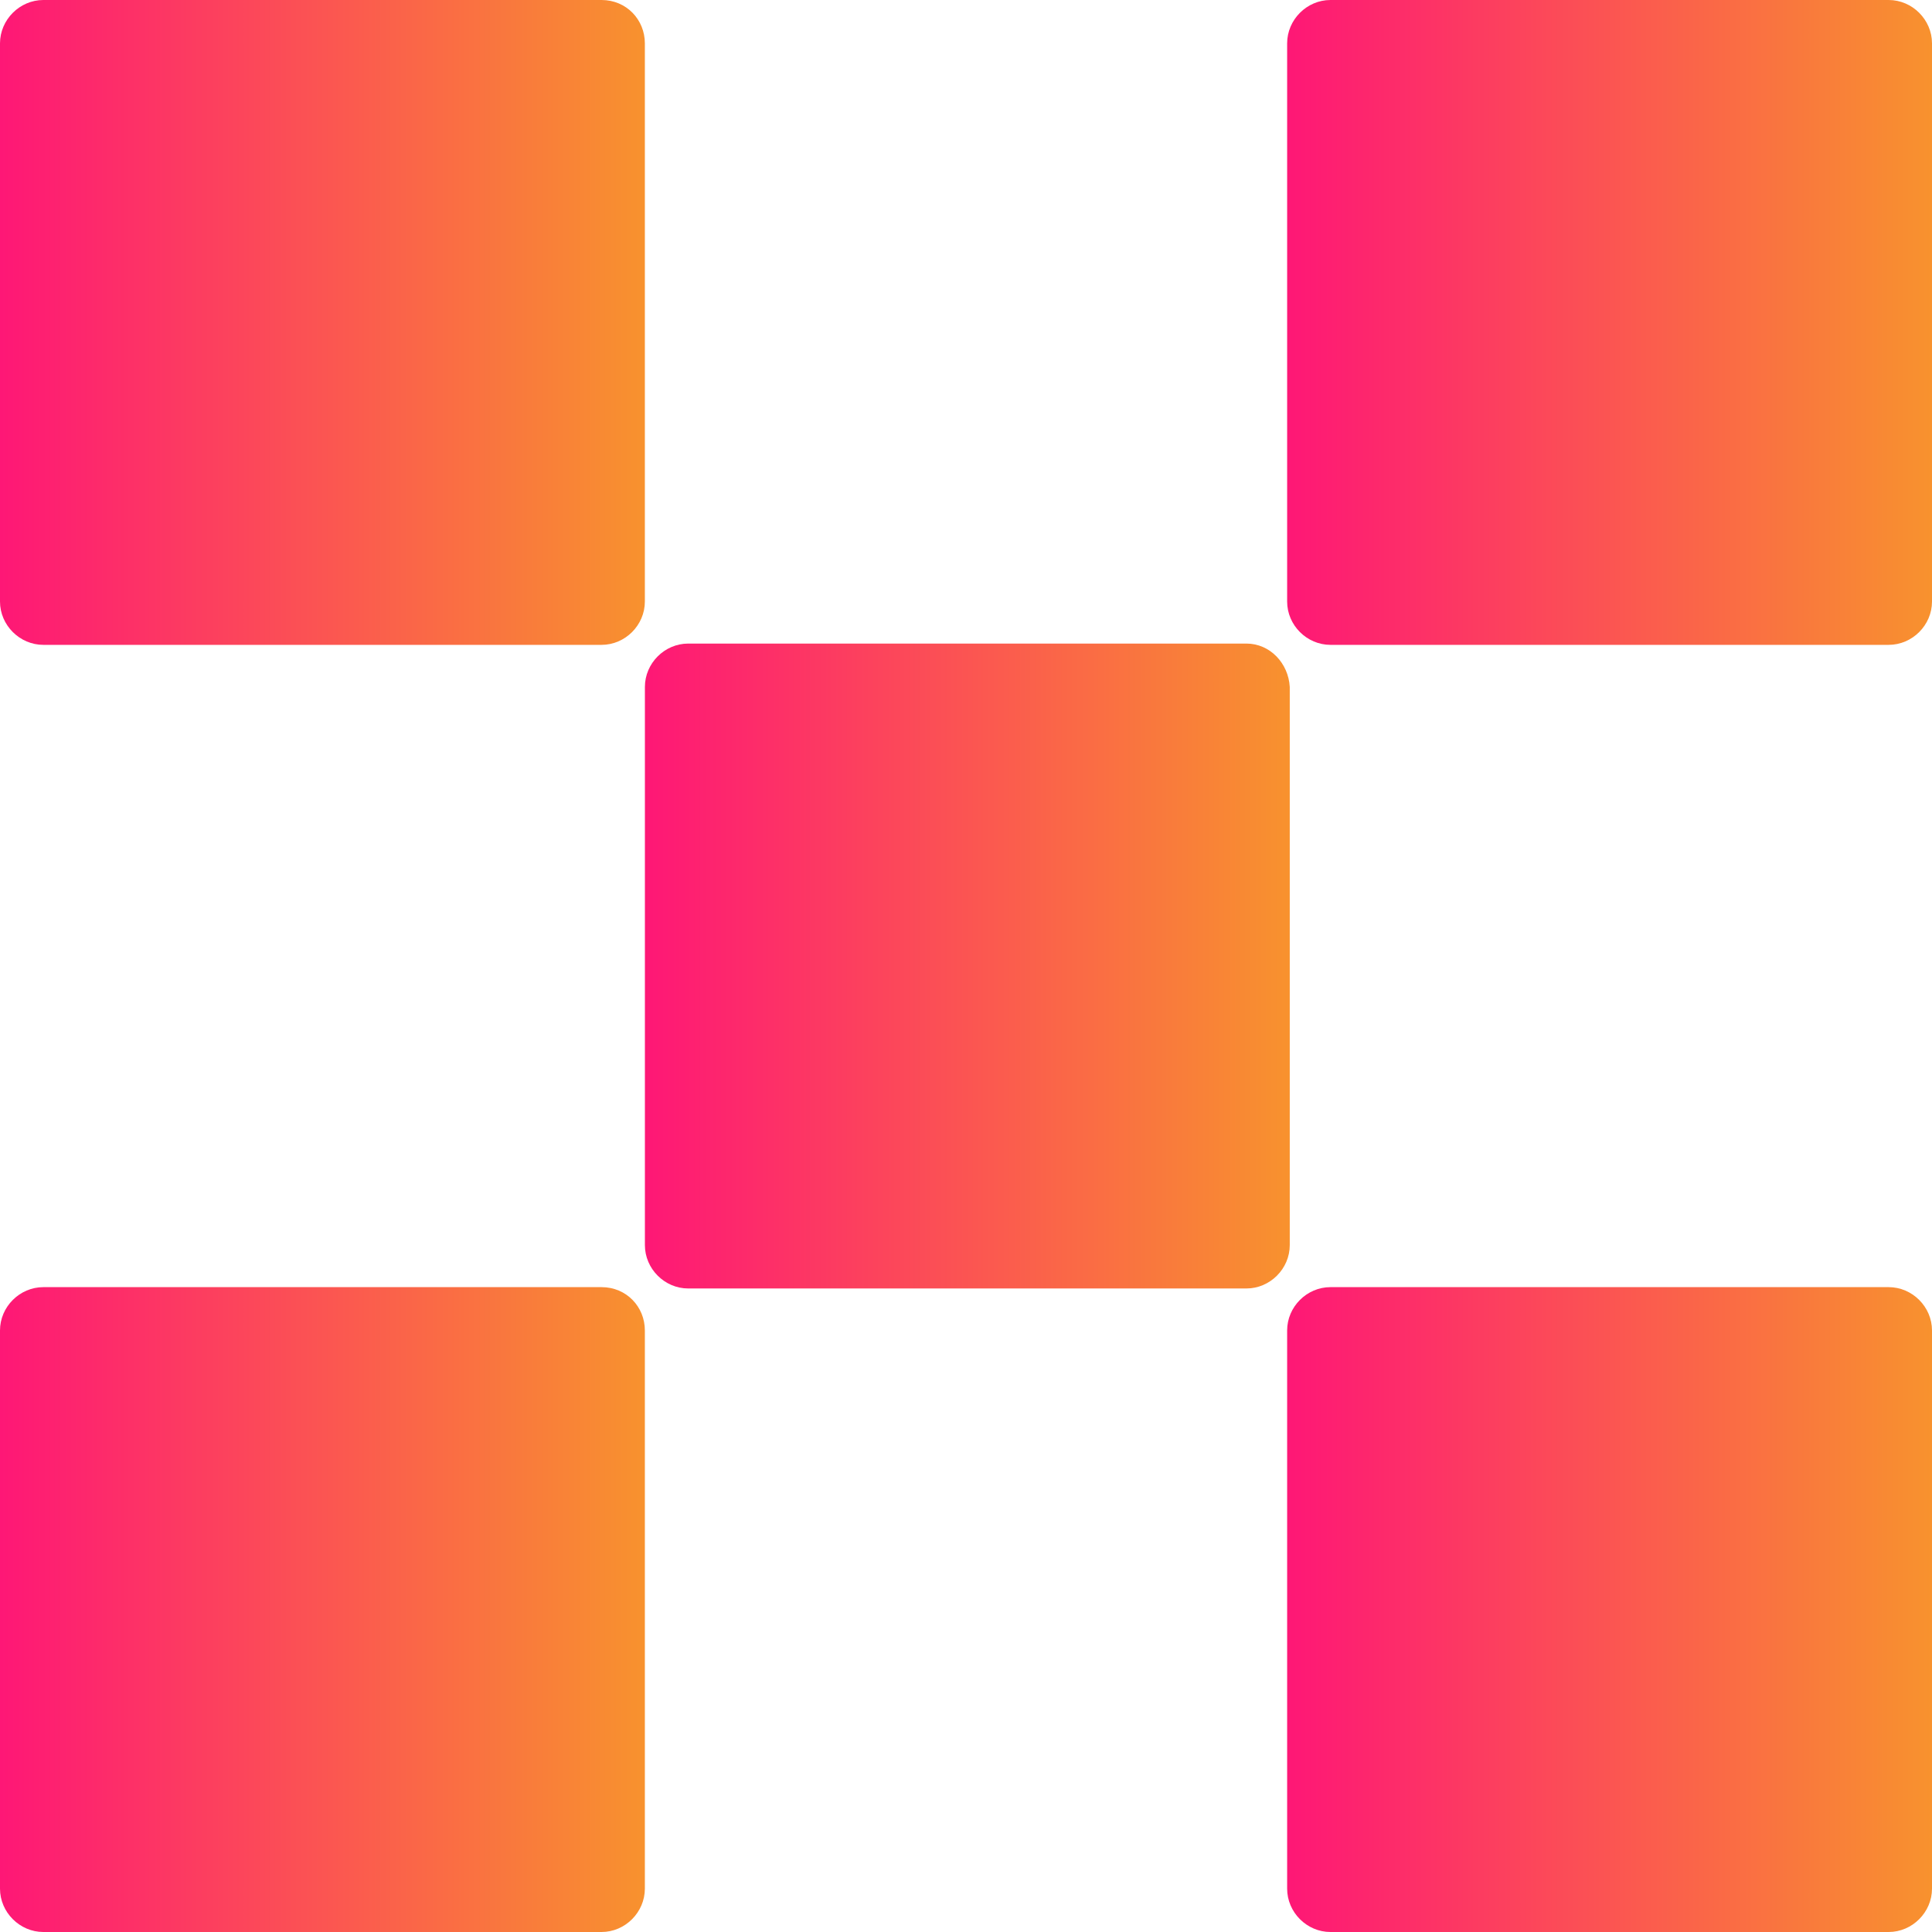
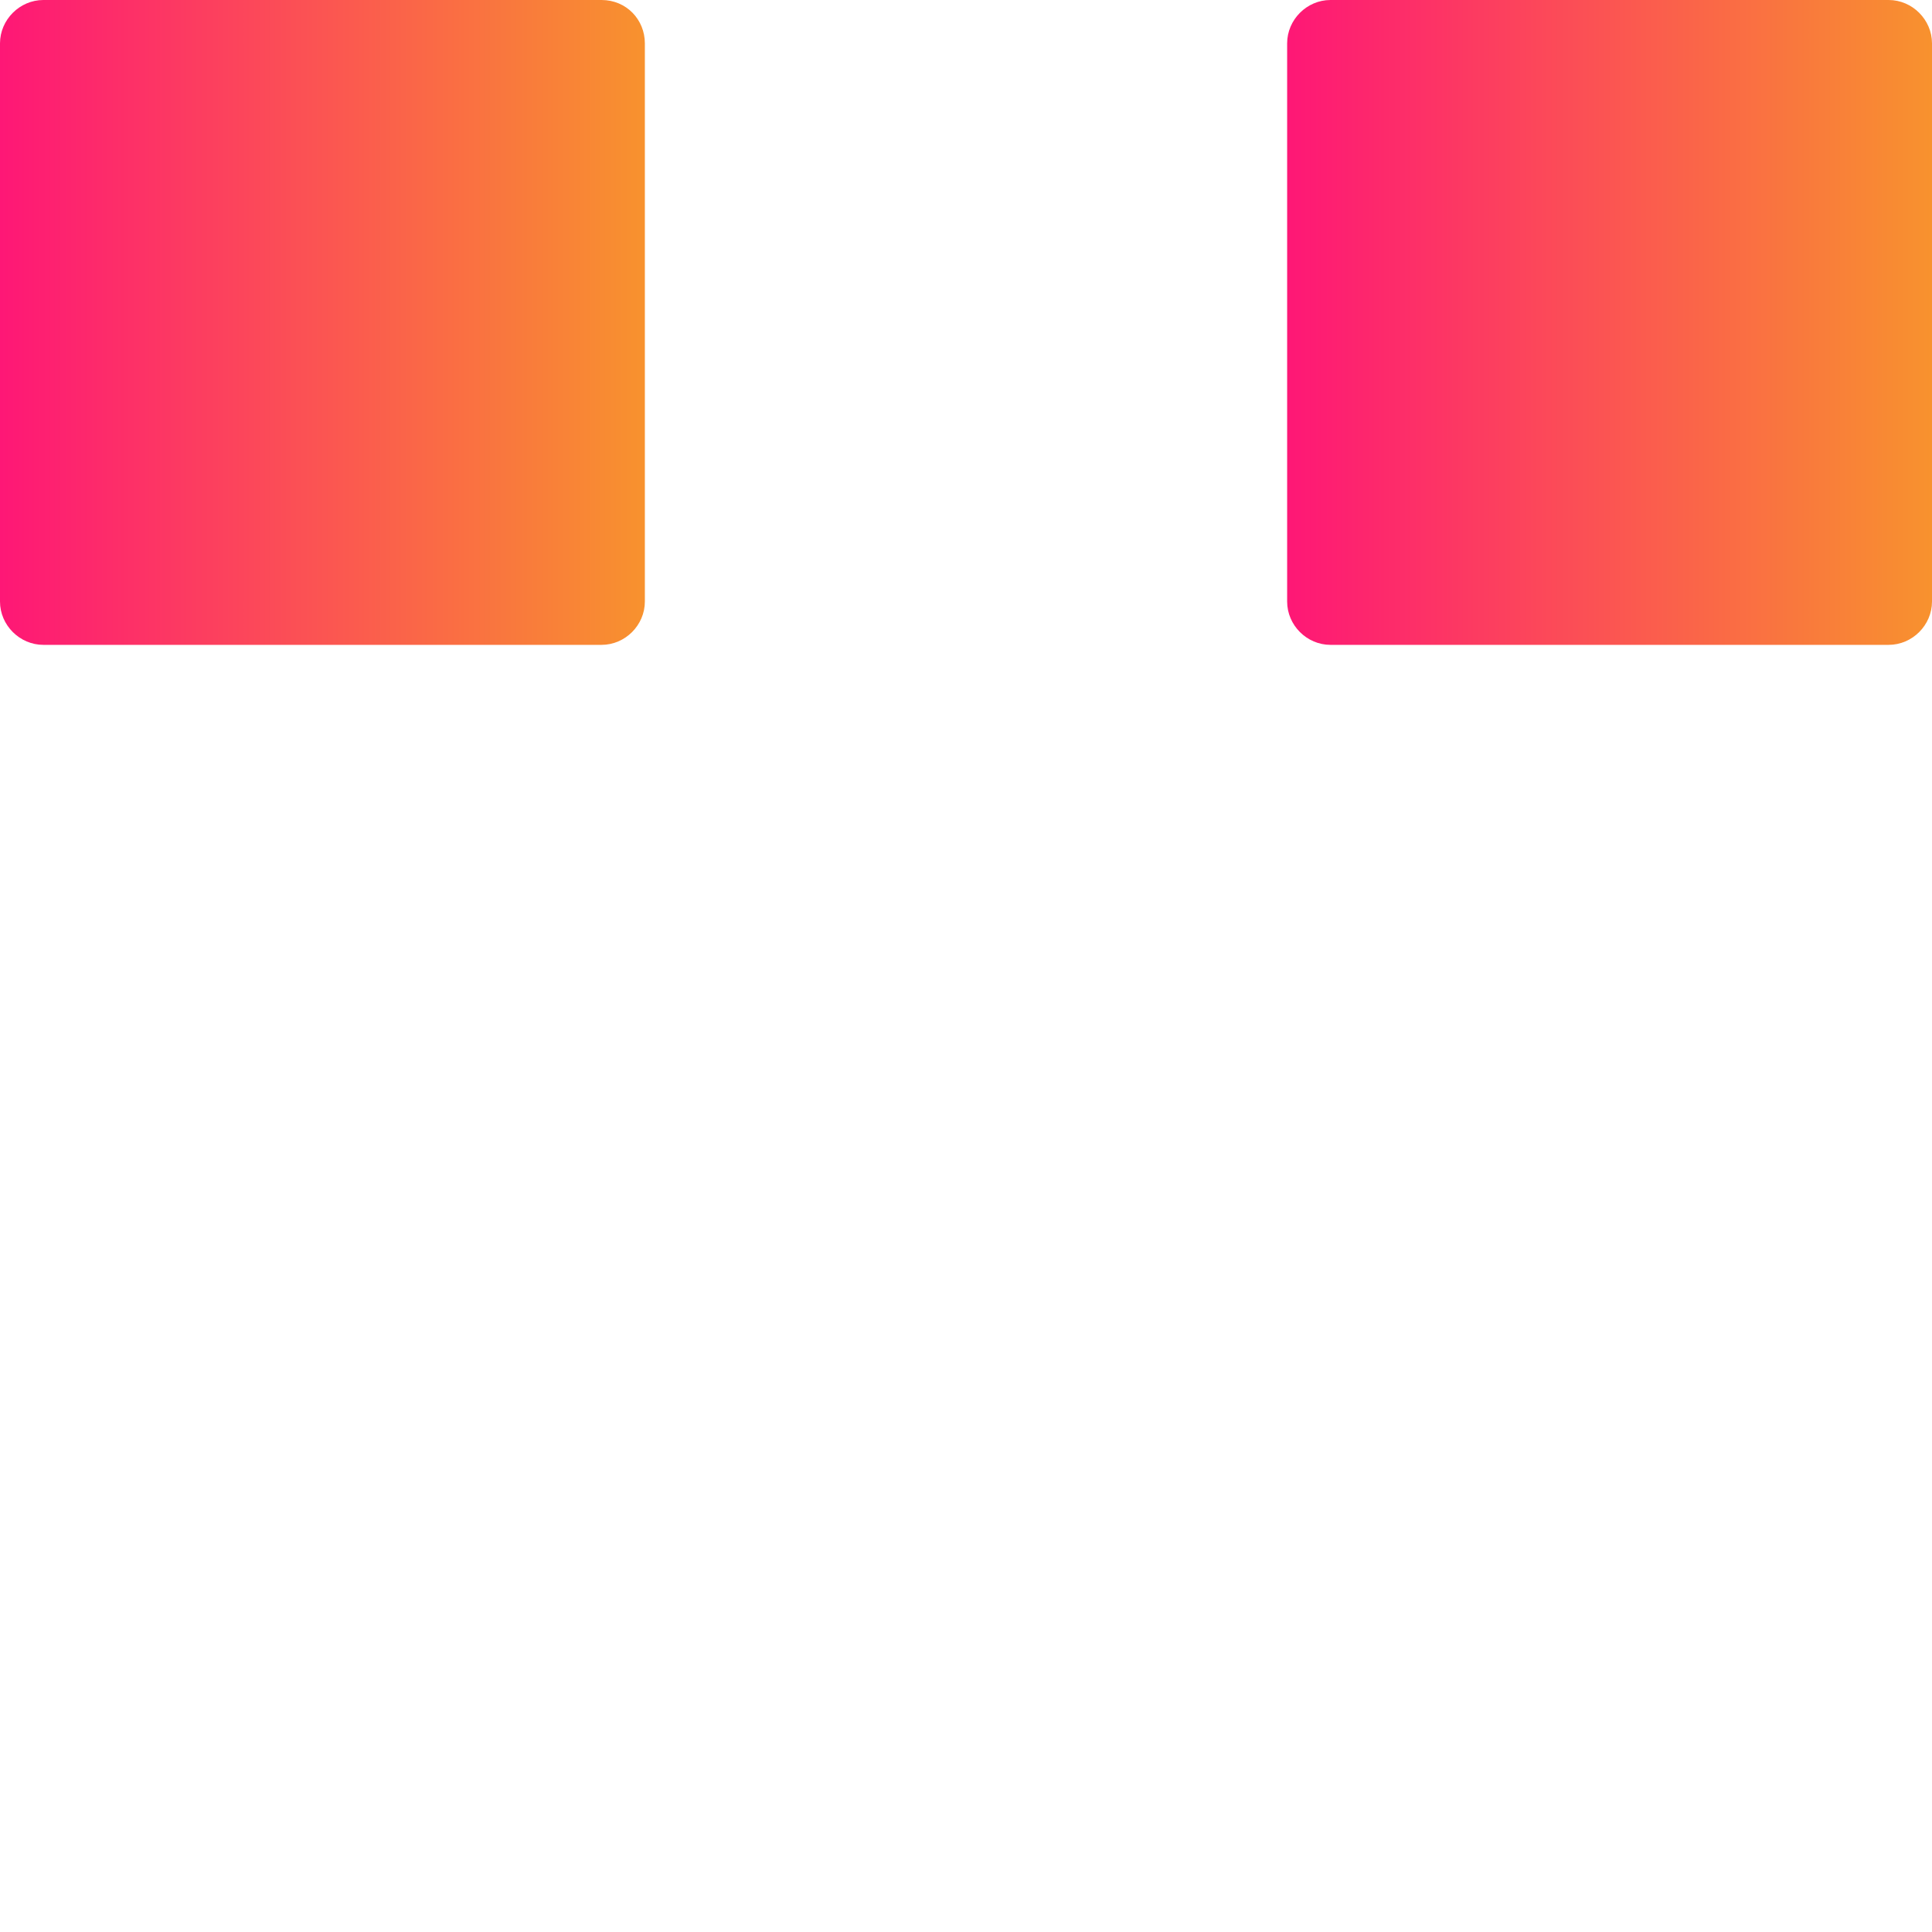
<svg xmlns="http://www.w3.org/2000/svg" width="45" height="45" viewBox="0 0 45 45" fill="none">
-   <path d="M29.031 14.99H16.03C15.479 14.99 15.021 15.449 15.021 16V29.001C15.021 29.552 15.479 30.011 16.03 30.011H29.031C29.582 30.011 30.041 29.552 30.041 29.001V16C30.01 15.449 29.582 14.99 29.031 14.99Z" fill="url(#paint0_linear_154_482)" />
  <path d="M14.011 0H1.01C0.459 0 0 0.459 0 1.01V14.011C0 14.562 0.459 15.02 1.01 15.02H14.011C14.562 15.02 15.02 14.562 15.02 14.011V1.01C15.02 0.459 14.592 0 14.011 0Z" fill="url(#paint1_linear_154_482)" />
  <path d="M43.99 0H30.989C30.438 0 29.98 0.459 29.98 1.01V14.011C29.98 14.562 30.438 15.02 30.989 15.02H43.99C44.541 15.02 45 14.562 45 14.011V1.01C45 0.459 44.541 0 43.99 0Z" fill="url(#paint2_linear_154_482)" />
-   <path d="M14.011 29.98H1.01C0.459 29.98 0 30.438 0 30.989V43.99C0 44.541 0.459 45 1.01 45H14.011C14.562 45 15.02 44.541 15.02 43.99V30.989C15.02 30.438 14.592 29.98 14.011 29.98Z" fill="url(#paint3_linear_154_482)" />
-   <path d="M43.99 29.98H30.989C30.438 29.98 29.98 30.438 29.98 30.989V43.99C29.98 44.541 30.438 45 30.989 45H43.99C44.541 45 45 44.541 45 43.99V30.989C45 30.438 44.541 29.98 43.99 29.98Z" fill="url(#paint4_linear_154_482)" />
  <defs>
    <linearGradient id="paint0_linear_154_482" x1="15.021" y1="22.5" x2="30.041" y2="22.5" gradientUnits="userSpaceOnUse">
      <stop stop-color="#FE1776" />
      <stop offset="1" stop-color="#F8922E" />
    </linearGradient>
    <linearGradient id="paint1_linear_154_482" x1="0" y1="7.51" x2="15.02" y2="7.51" gradientUnits="userSpaceOnUse">
      <stop stop-color="#FE1776" />
      <stop offset="1" stop-color="#F8922E" />
    </linearGradient>
    <linearGradient id="paint2_linear_154_482" x1="29.98" y1="7.51" x2="45" y2="7.51" gradientUnits="userSpaceOnUse">
      <stop stop-color="#FE1776" />
      <stop offset="1" stop-color="#F8922E" />
    </linearGradient>
    <linearGradient id="paint3_linear_154_482" x1="0" y1="37.49" x2="15.02" y2="37.49" gradientUnits="userSpaceOnUse">
      <stop stop-color="#FE1776" />
      <stop offset="1" stop-color="#F8922E" />
    </linearGradient>
    <linearGradient id="paint4_linear_154_482" x1="29.98" y1="37.49" x2="45" y2="37.49" gradientUnits="userSpaceOnUse">
      <stop stop-color="#FE1776" />
      <stop offset="1" stop-color="#F8922E" />
    </linearGradient>
  </defs>
</svg>